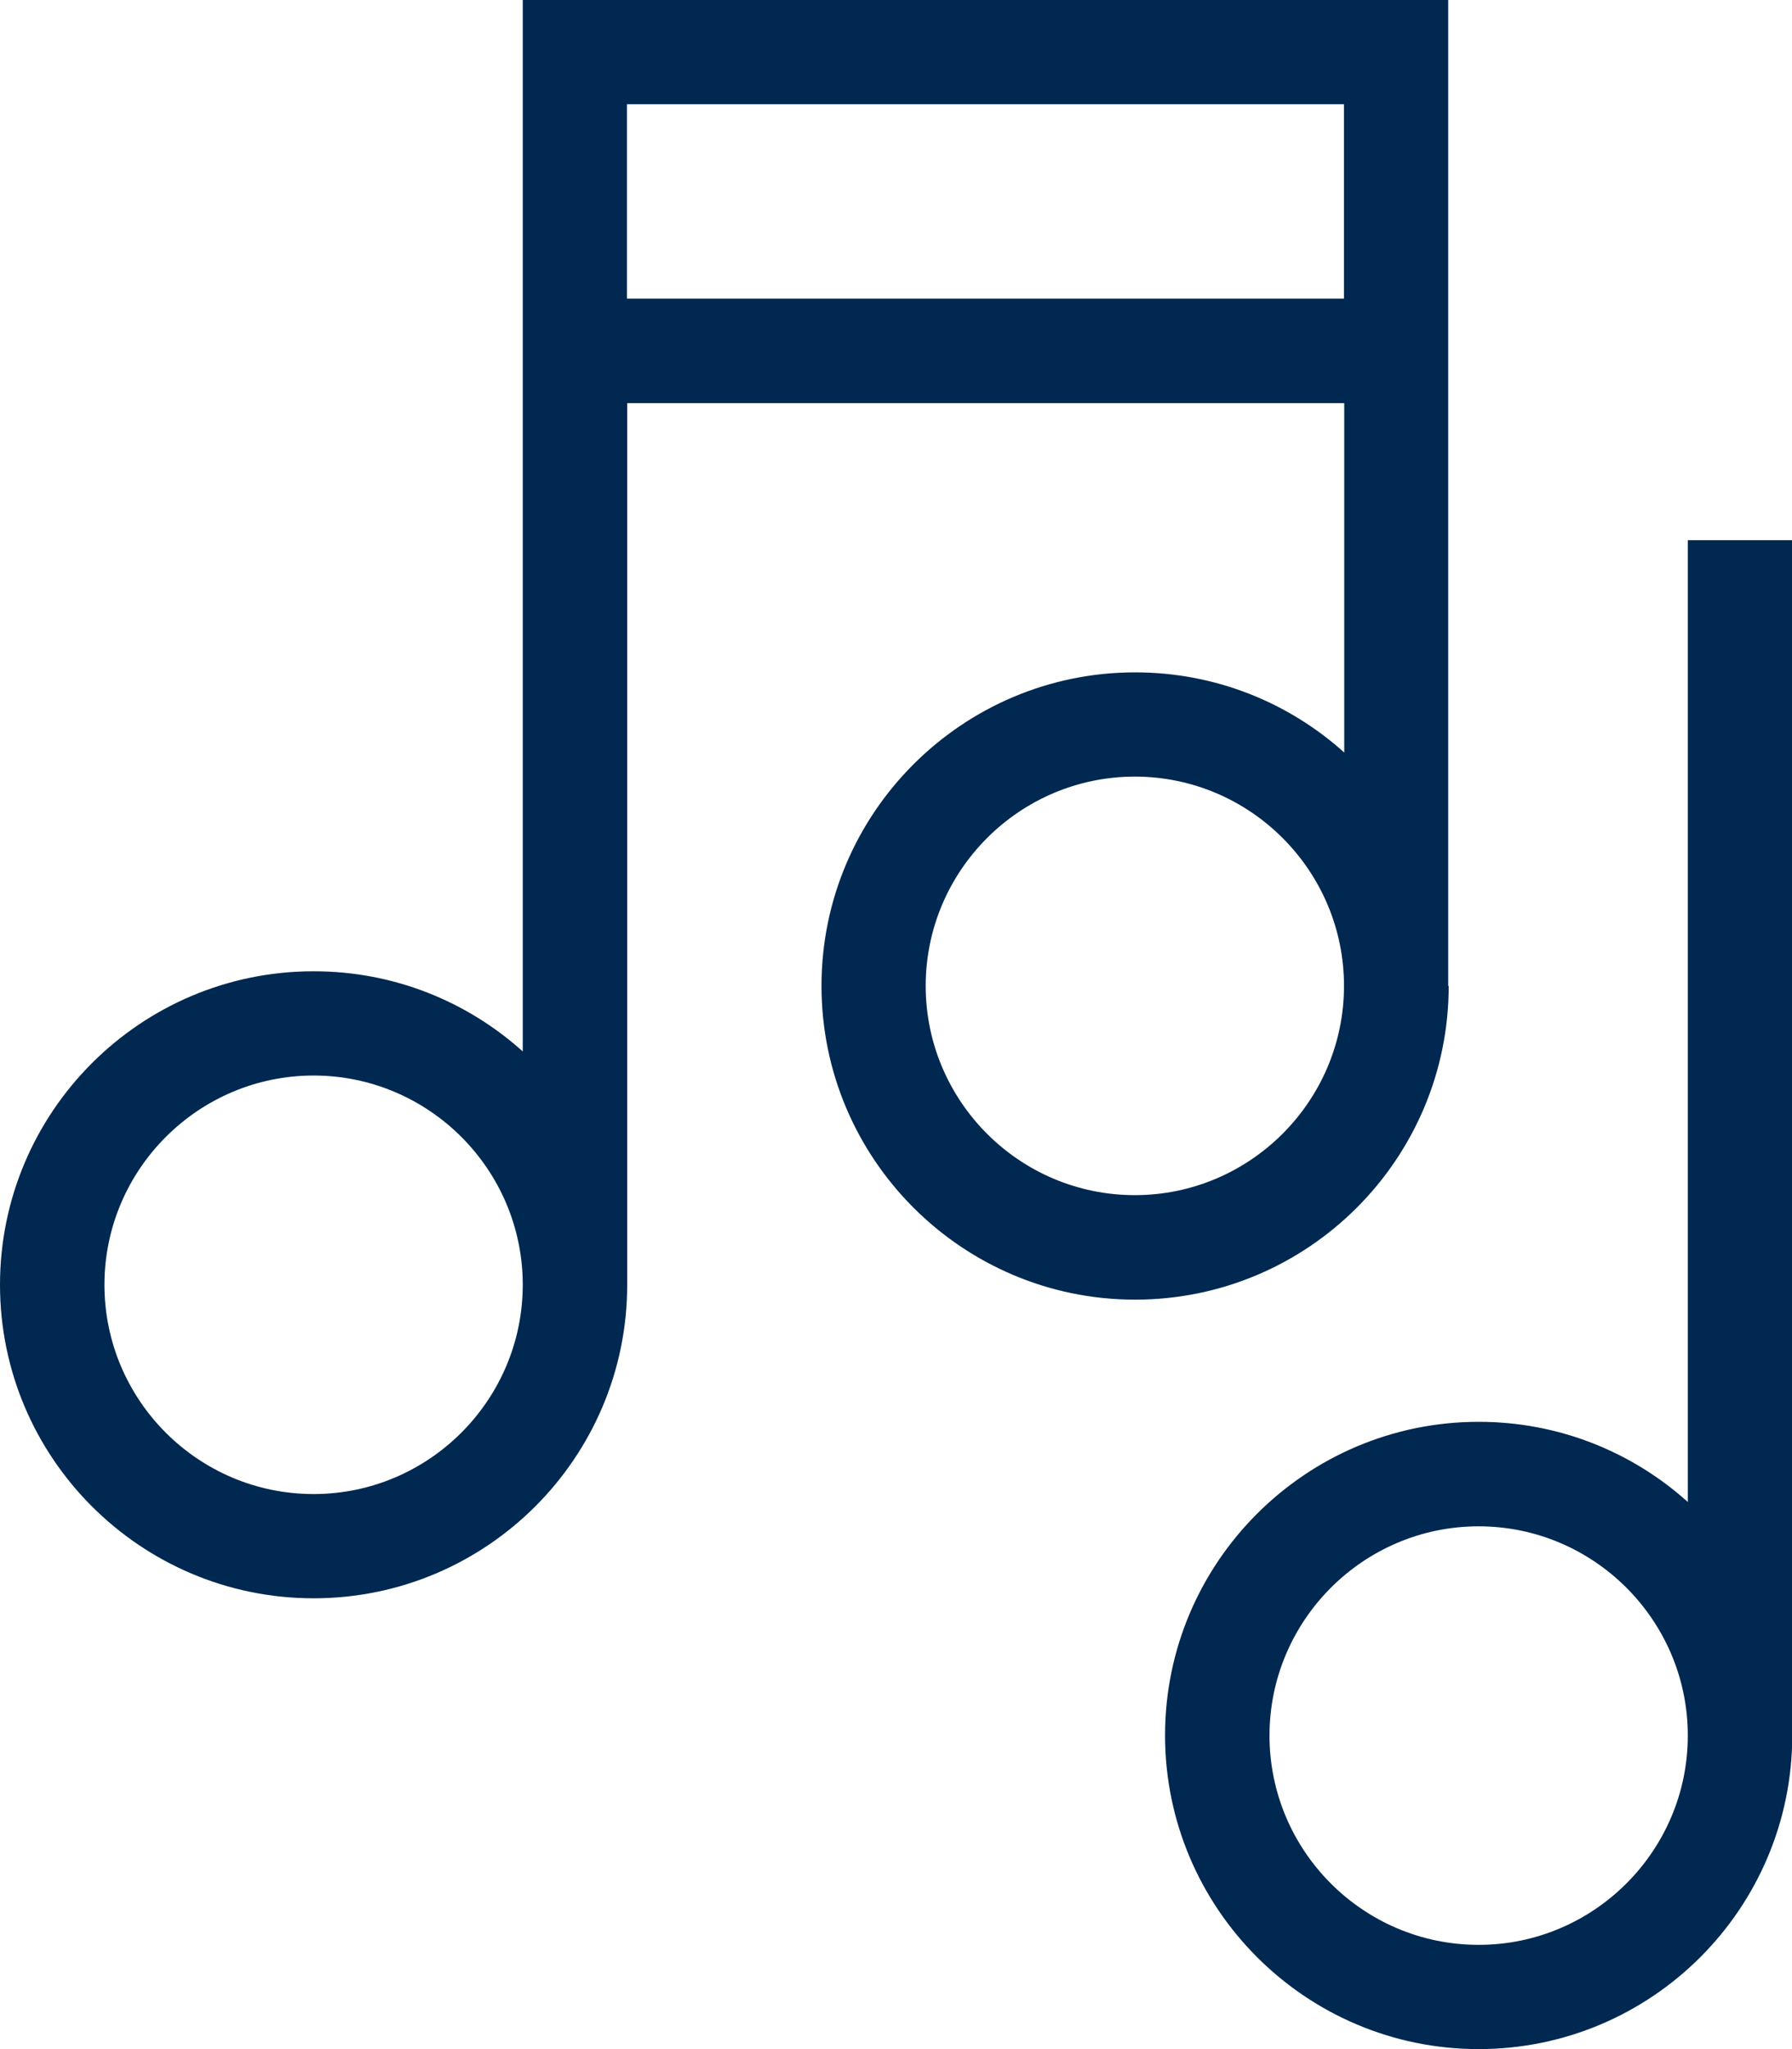
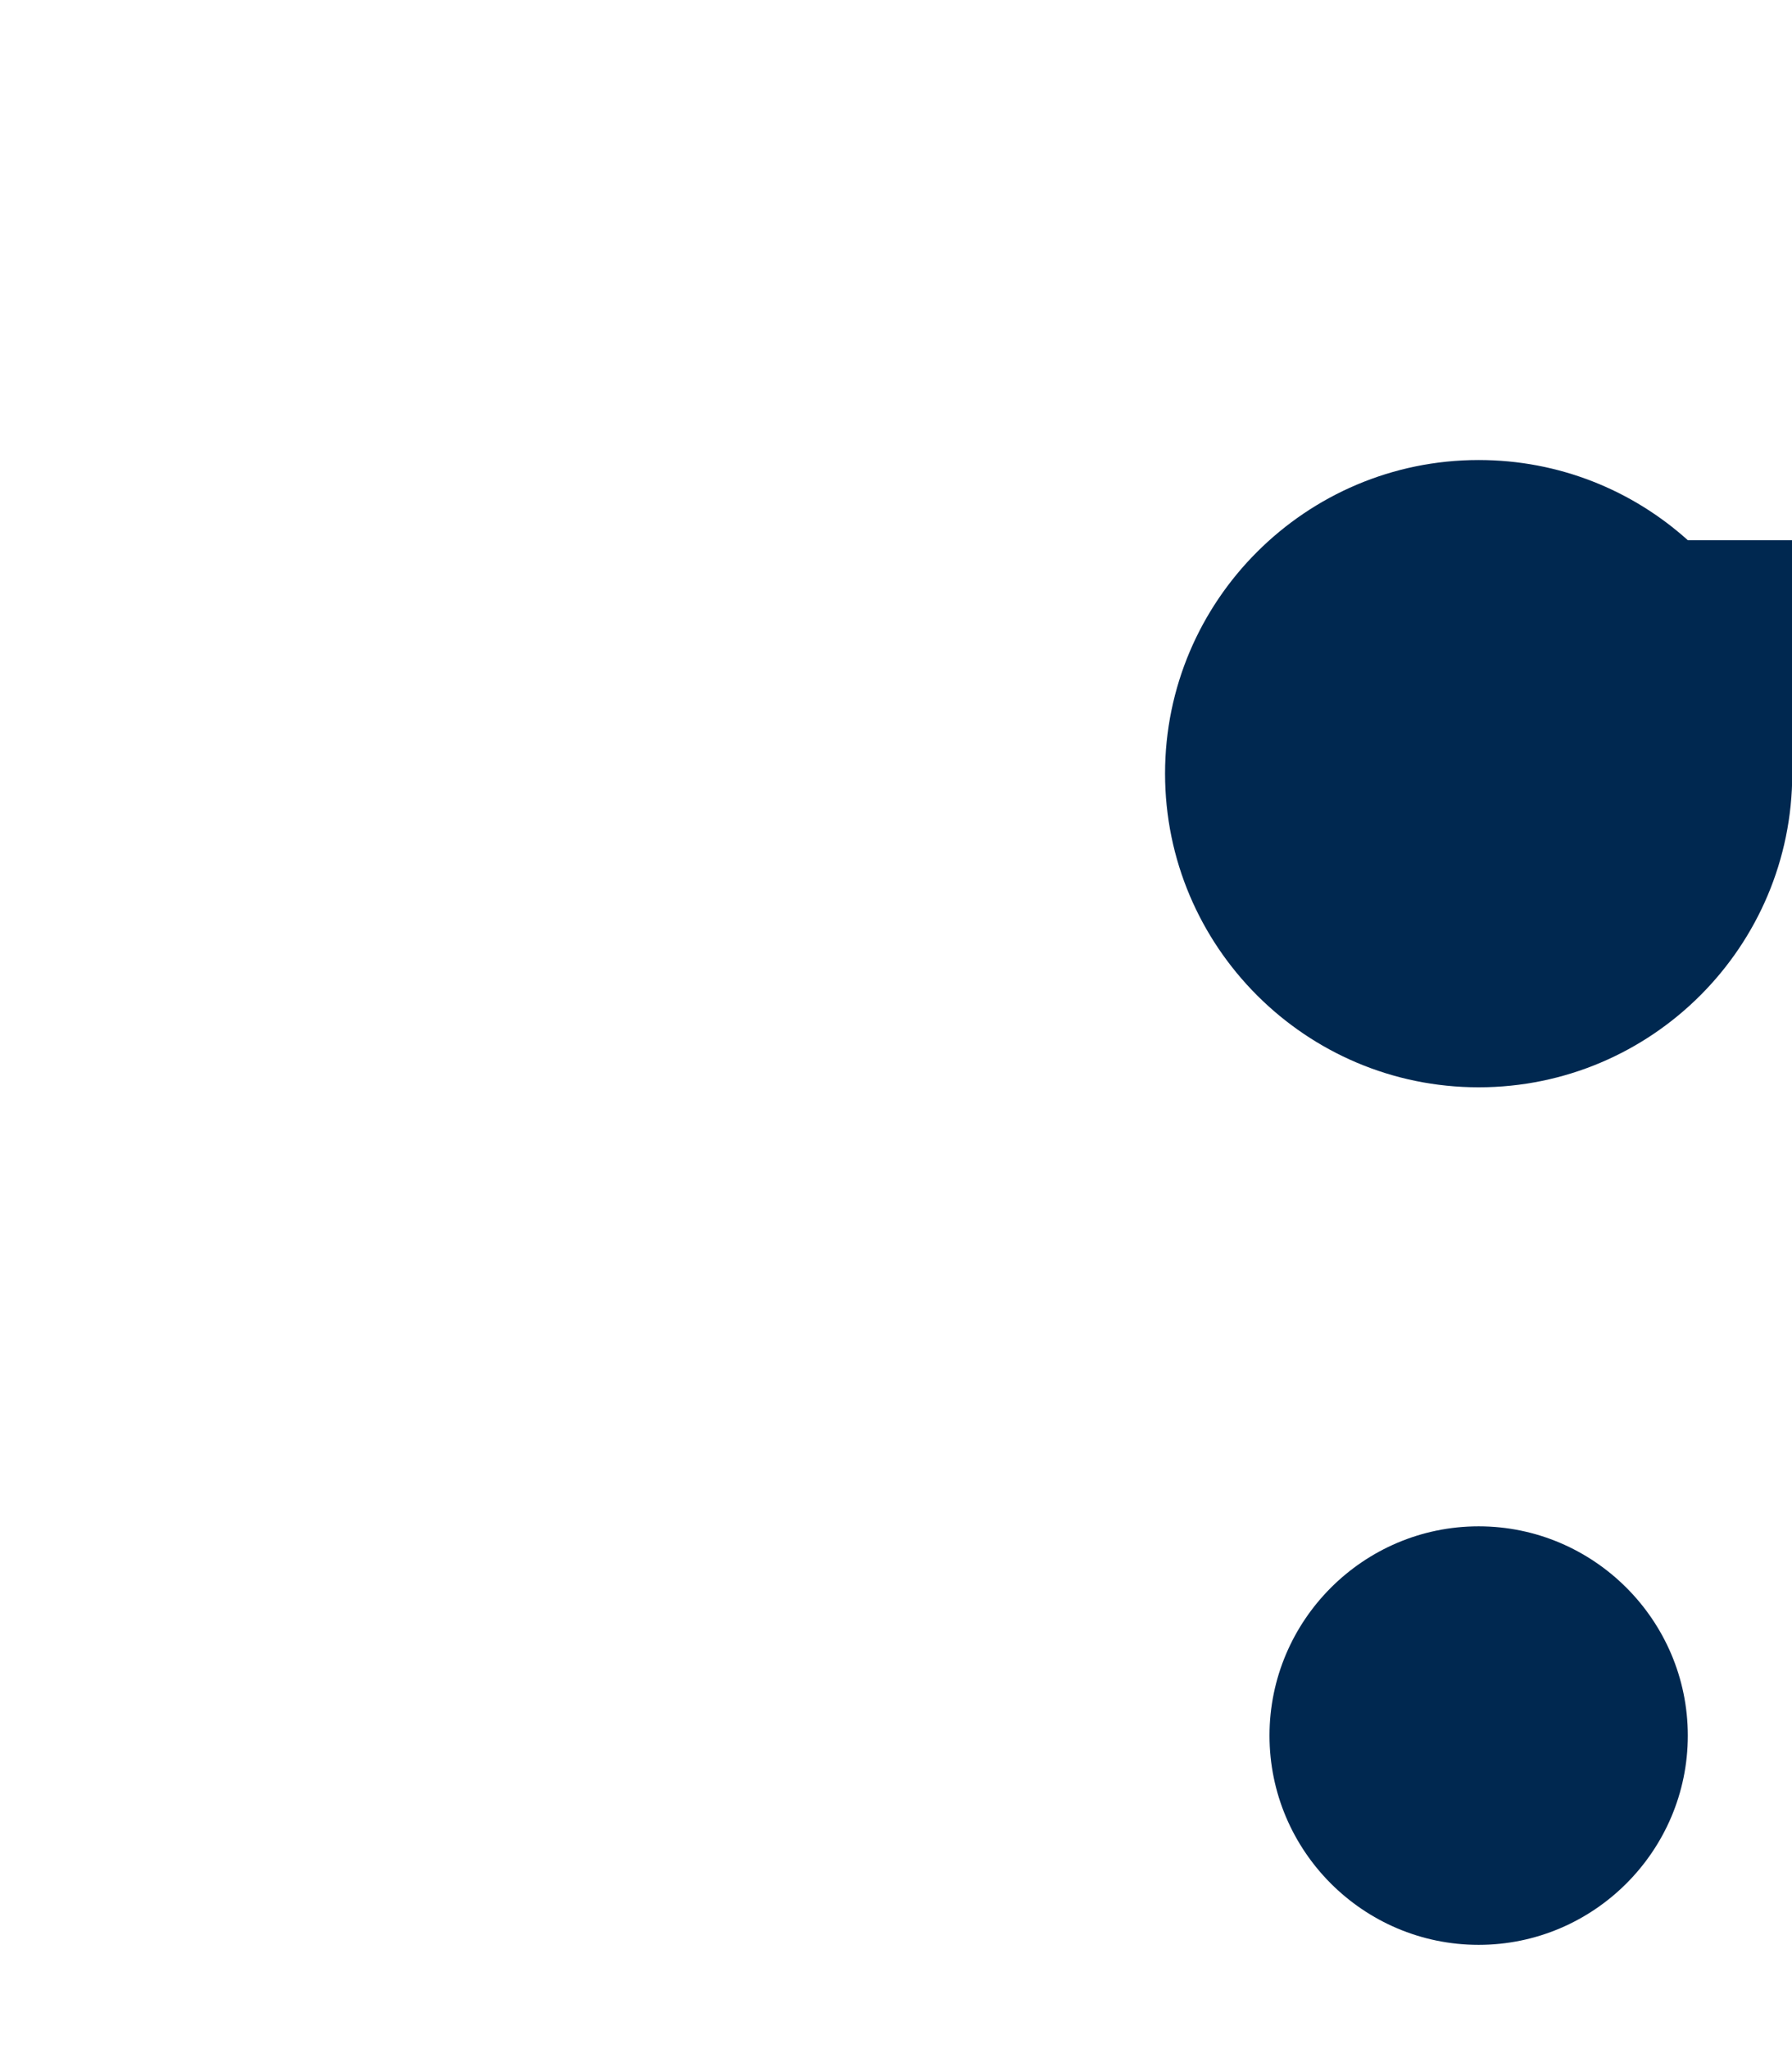
<svg xmlns="http://www.w3.org/2000/svg" id="Ebene_1" data-name="Ebene 1" viewBox="0 0 70 80">
  <defs>
    <style>
      .cls-1 {
        fill: #002850;
      }
    </style>
  </defs>
-   <path class="cls-1" d="M56.59,38.49h-.02V0H20.42v41.05c-2.17-1.95-5.03-3.13-8.17-3.13-6.76,0-12.25,5.49-12.25,12.24s5.49,12.24,12.25,12.24,12.25-5.49,12.25-12.24V15.74h28.01v13.64c-2.17-1.95-5.03-3.13-8.17-3.13-6.75,0-12.25,5.49-12.25,12.24s5.49,12.25,12.25,12.25,12.25-5.49,12.25-12.25ZM12.25,58.33c-4.51,0-8.17-3.67-8.17-8.17s3.67-8.17,8.17-8.17,8.17,3.67,8.17,8.17-3.67,8.17-8.17,8.17ZM52.5,11.66h-28.01v-7.59h28.01v7.59ZM44.33,46.66c-4.51,0-8.17-3.67-8.17-8.17s3.67-8.17,8.17-8.17,8.17,3.67,8.17,8.17-3.67,8.17-8.17,8.17Z" />
-   <path class="cls-1" d="M65.94,21.09h-.01v37.55c-2.17-1.95-5.03-3.13-8.17-3.13-6.75,0-12.25,5.49-12.25,12.24s5.49,12.25,12.25,12.25,12.25-5.49,12.25-12.25V21.09h-4.07ZM57.76,75.93c-4.51,0-8.17-3.67-8.17-8.17s3.67-8.17,8.17-8.17,8.17,3.67,8.17,8.17-3.67,8.17-8.17,8.17Z" />
+   <path class="cls-1" d="M65.94,21.09h-.01c-2.17-1.95-5.03-3.13-8.17-3.13-6.75,0-12.25,5.49-12.25,12.24s5.49,12.25,12.25,12.25,12.25-5.49,12.25-12.25V21.09h-4.07ZM57.76,75.93c-4.51,0-8.17-3.67-8.17-8.17s3.67-8.17,8.17-8.17,8.17,3.67,8.17,8.17-3.67,8.17-8.17,8.17Z" />
</svg>